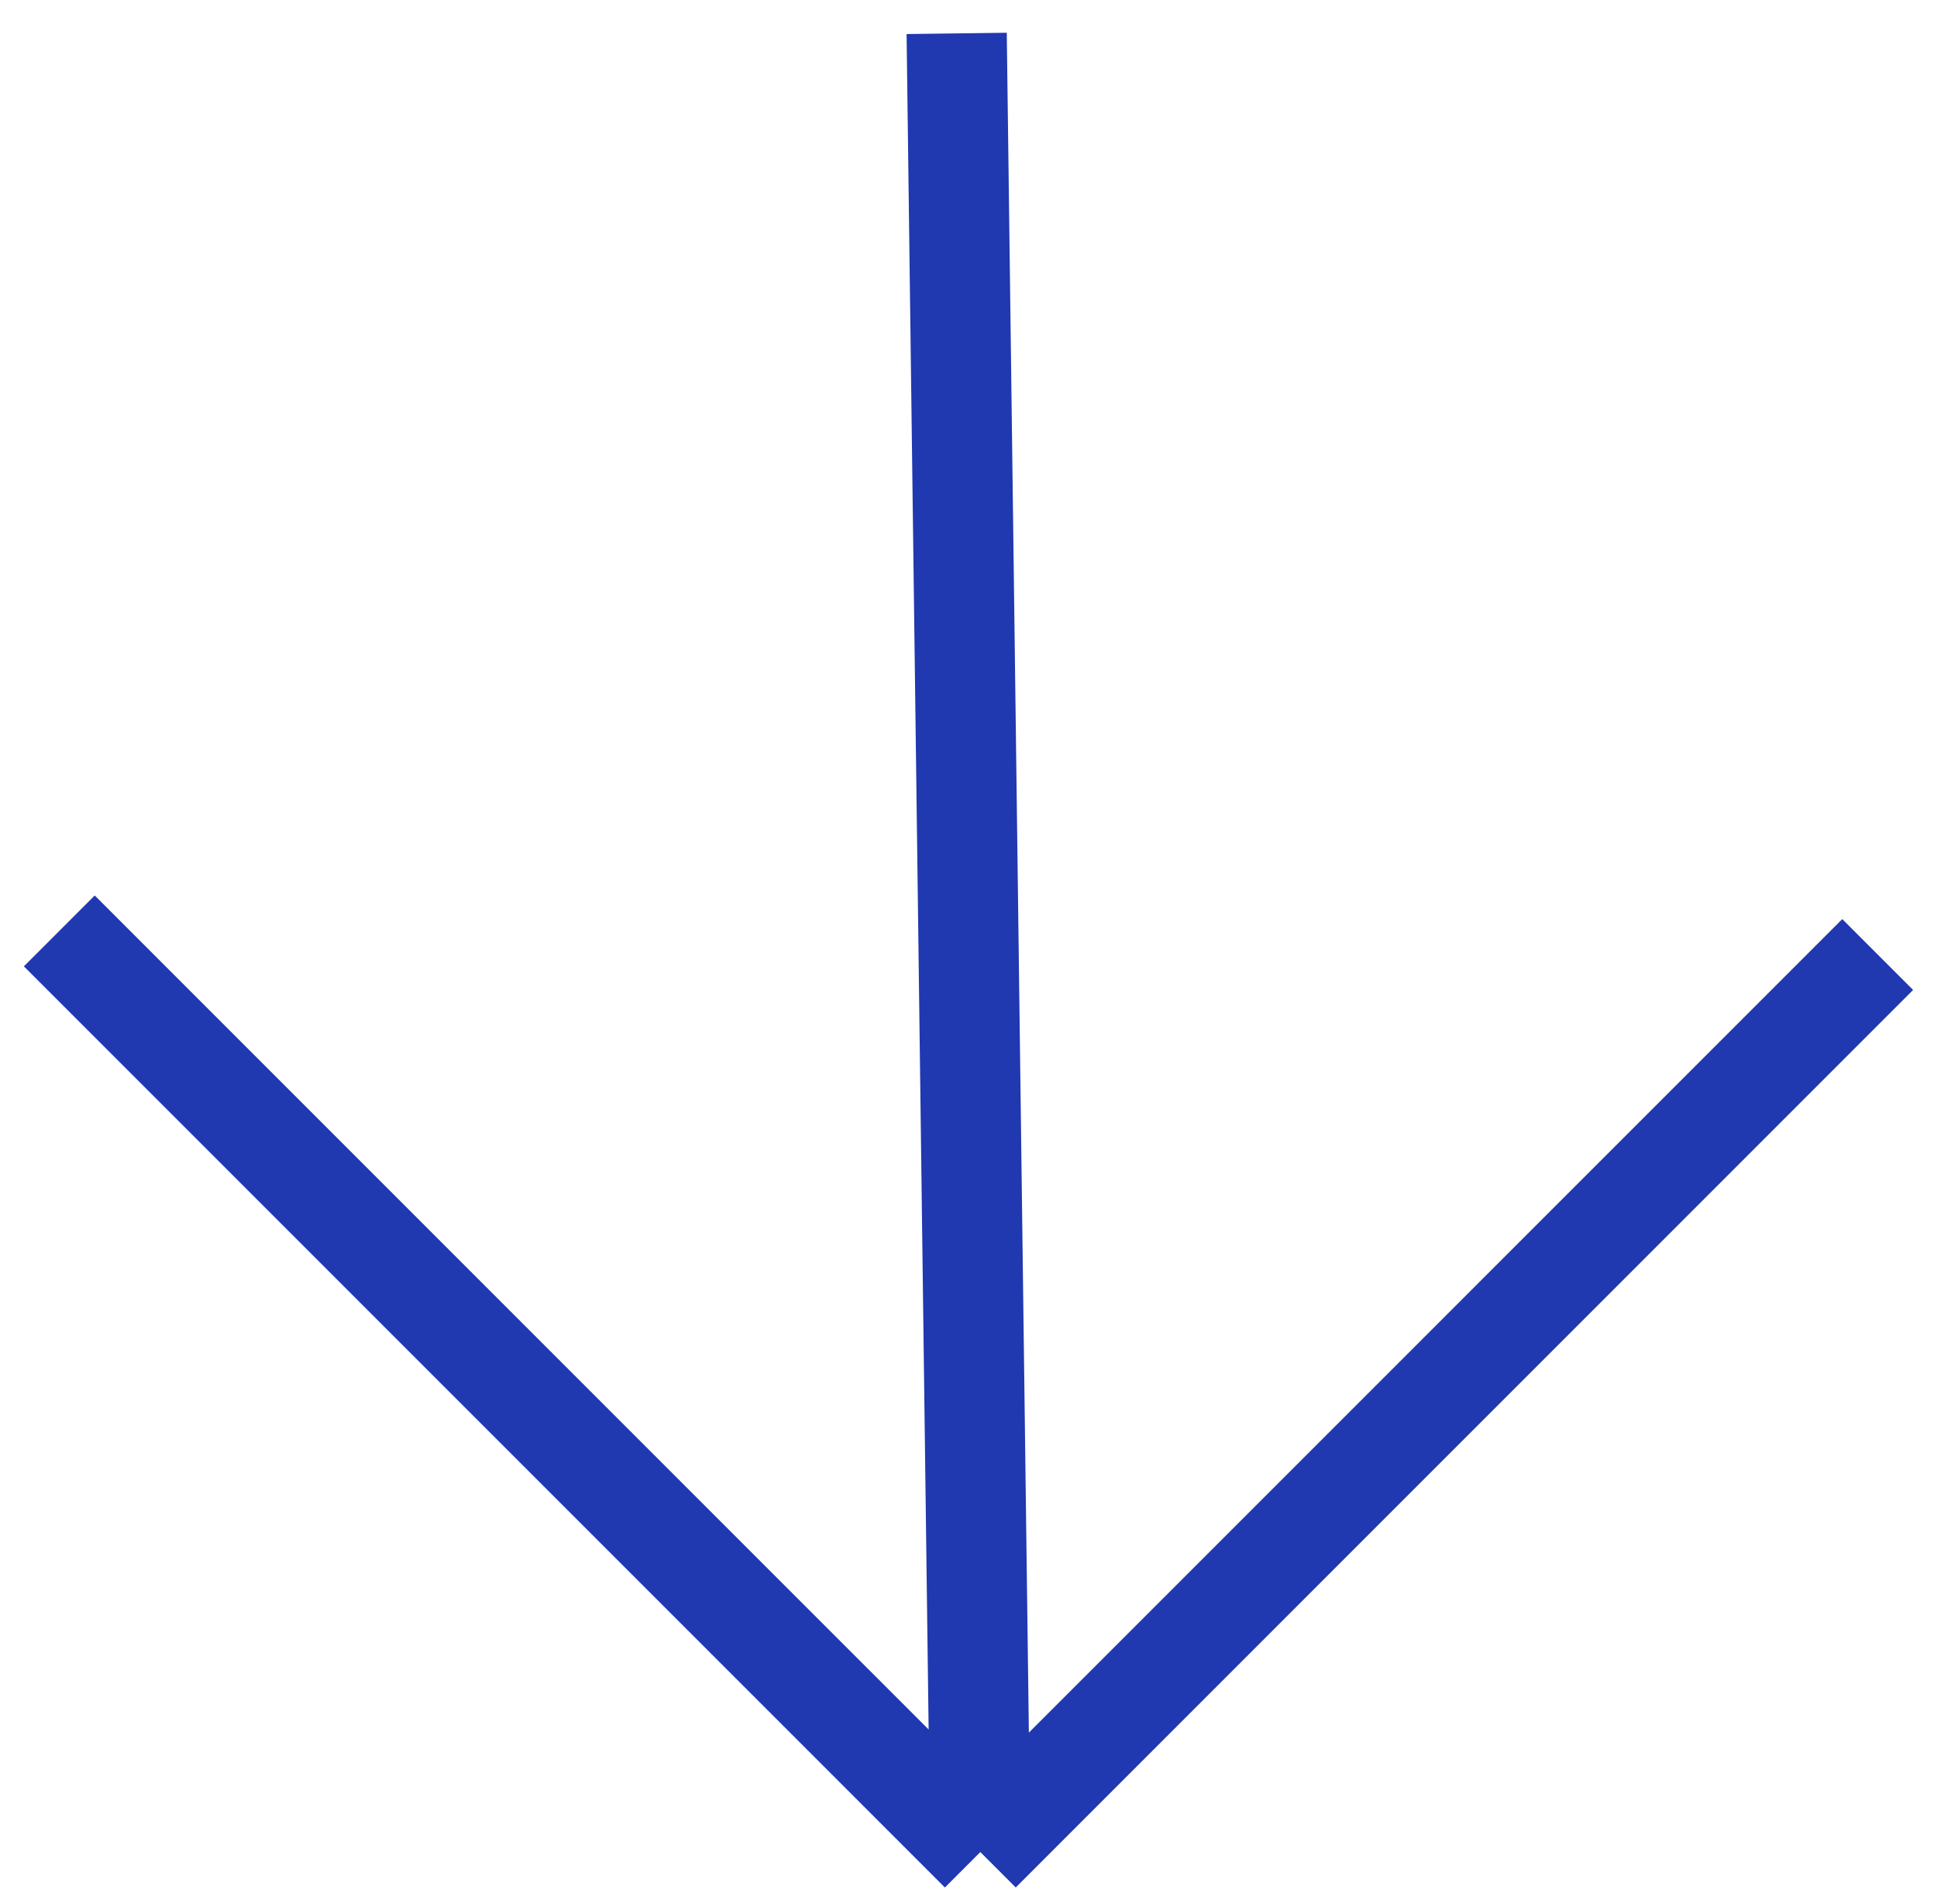
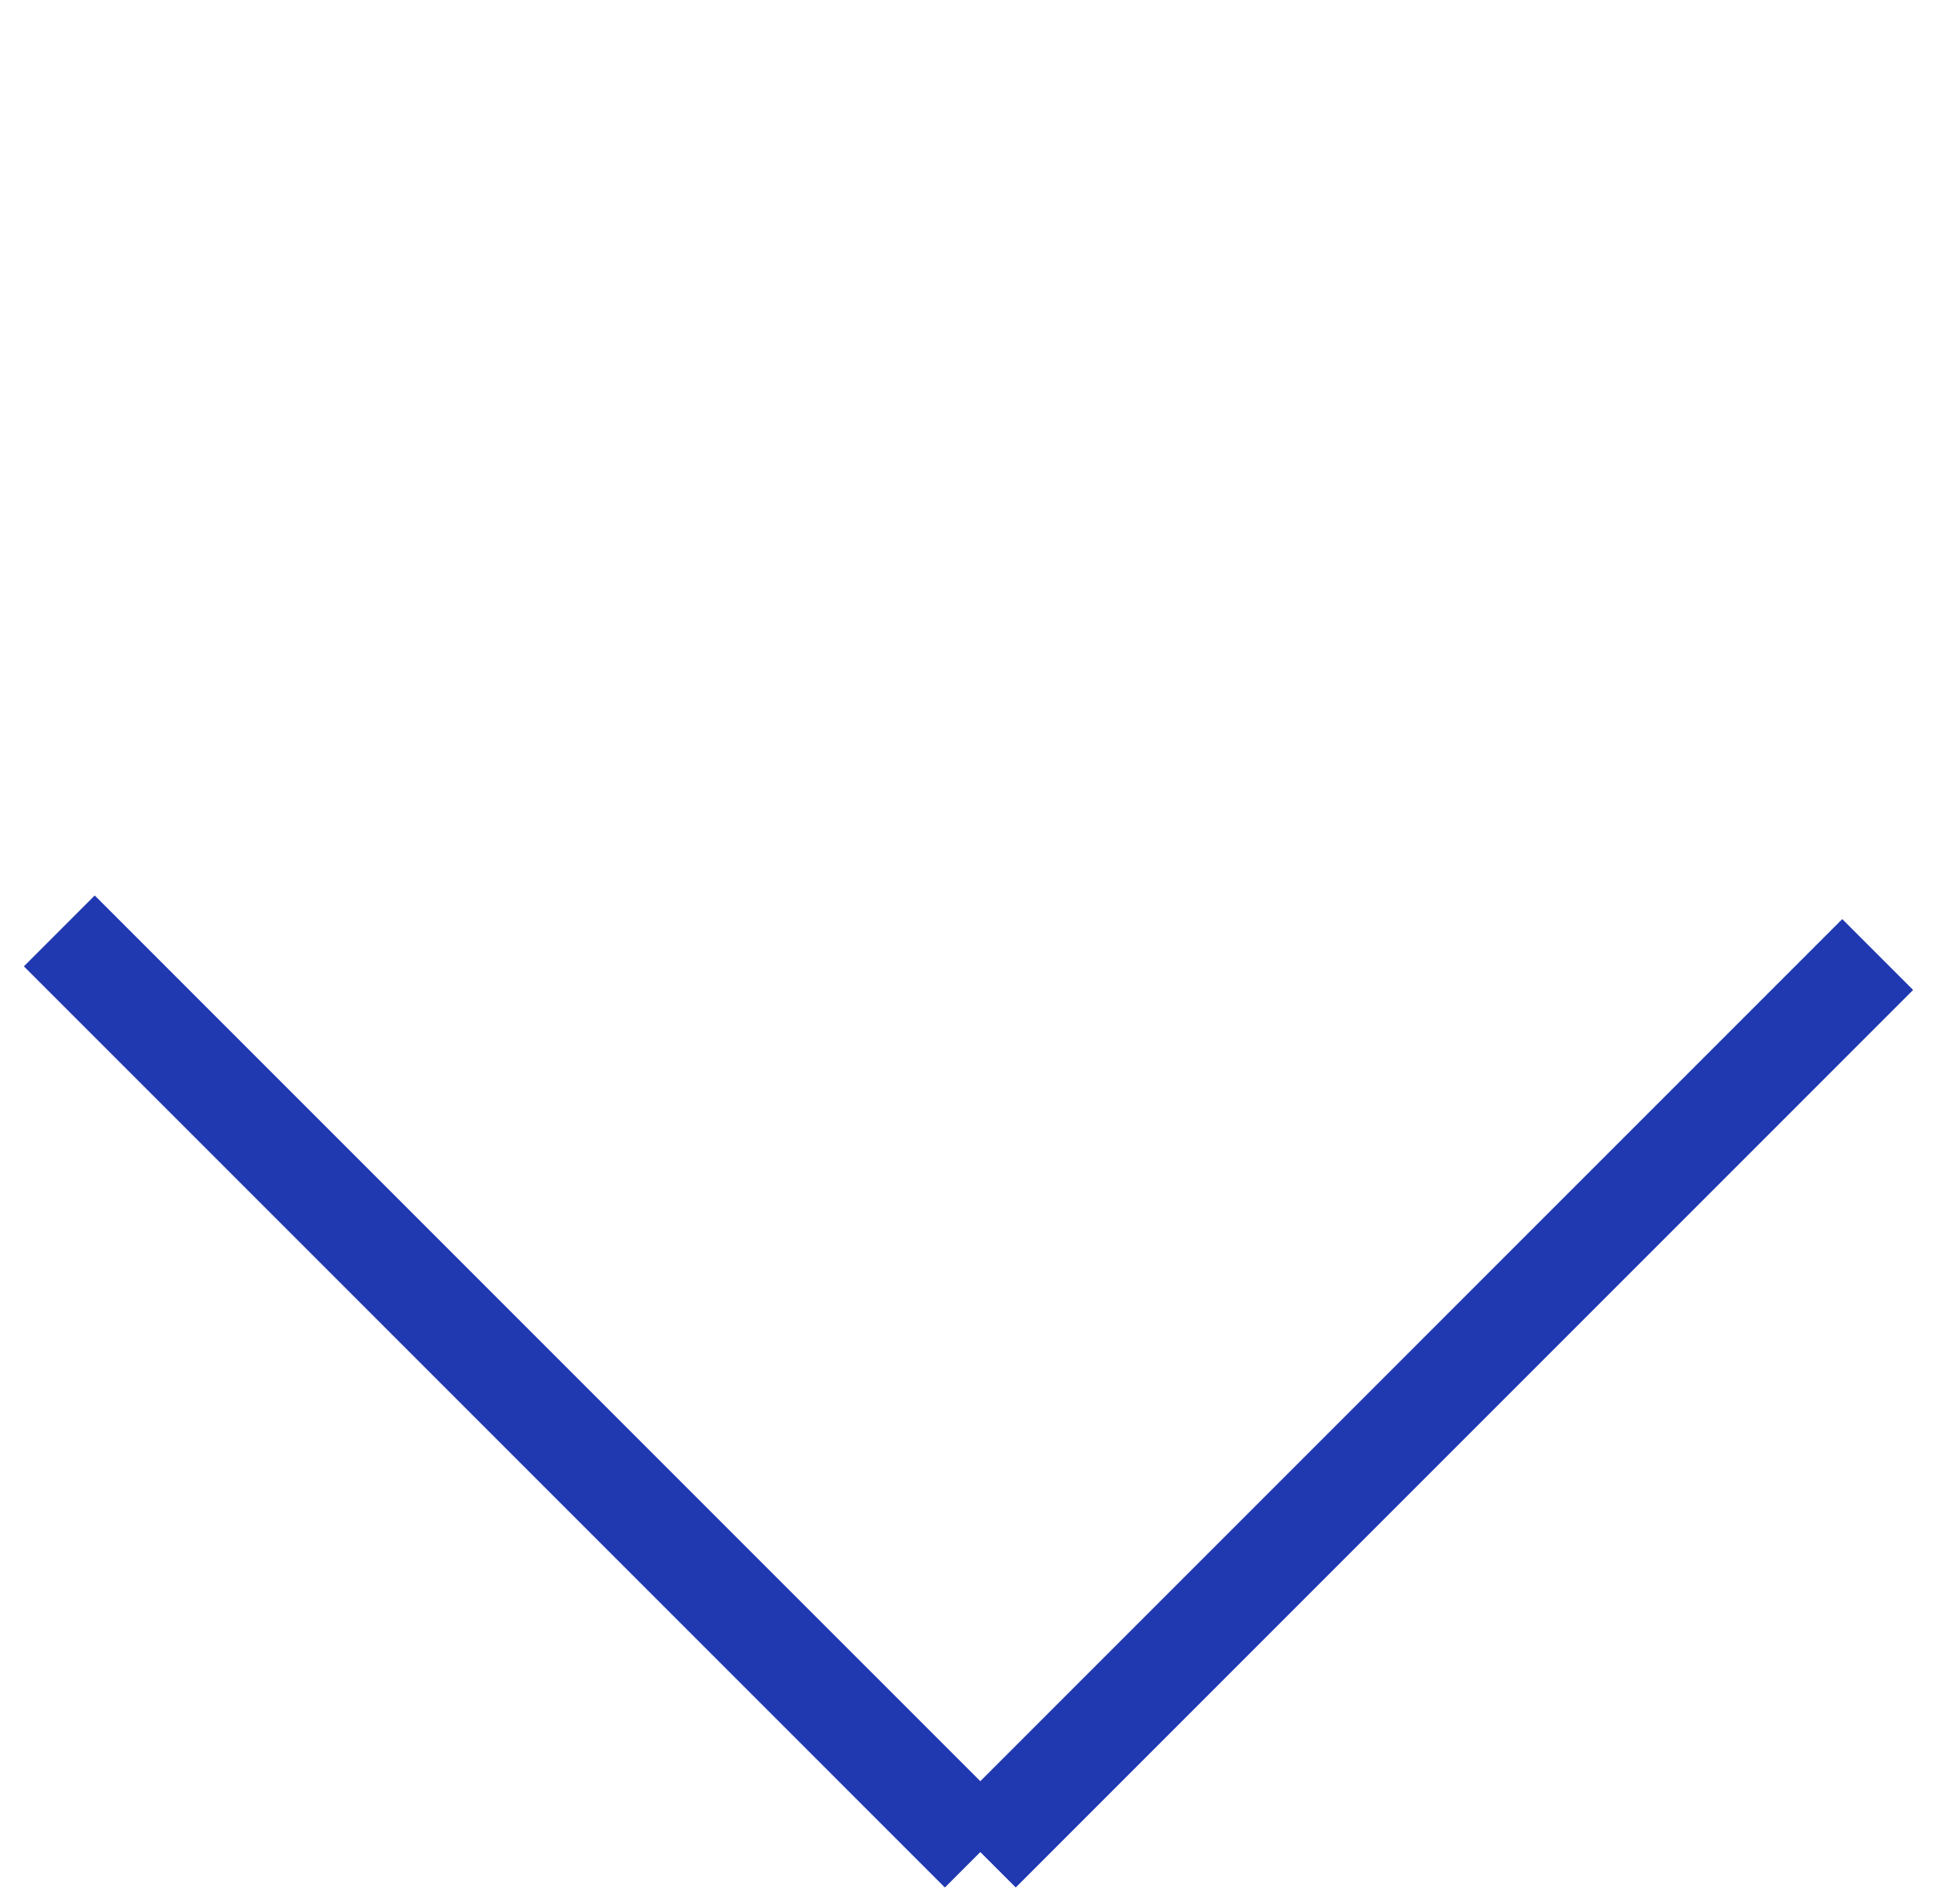
<svg xmlns="http://www.w3.org/2000/svg" width="58" height="57" viewBox="0 0 58 57" fill="none">
-   <path d="M1.776 27.87L29.354 55.447M29.354 55.447L56.224 28.577M29.354 55.447L28.646 1" stroke="#2038B0" stroke-width="3" stroke-linejoin="round" />
+   <path d="M1.776 27.87L29.354 55.447M29.354 55.447L56.224 28.577M29.354 55.447" stroke="#2038B0" stroke-width="3" stroke-linejoin="round" />
</svg>